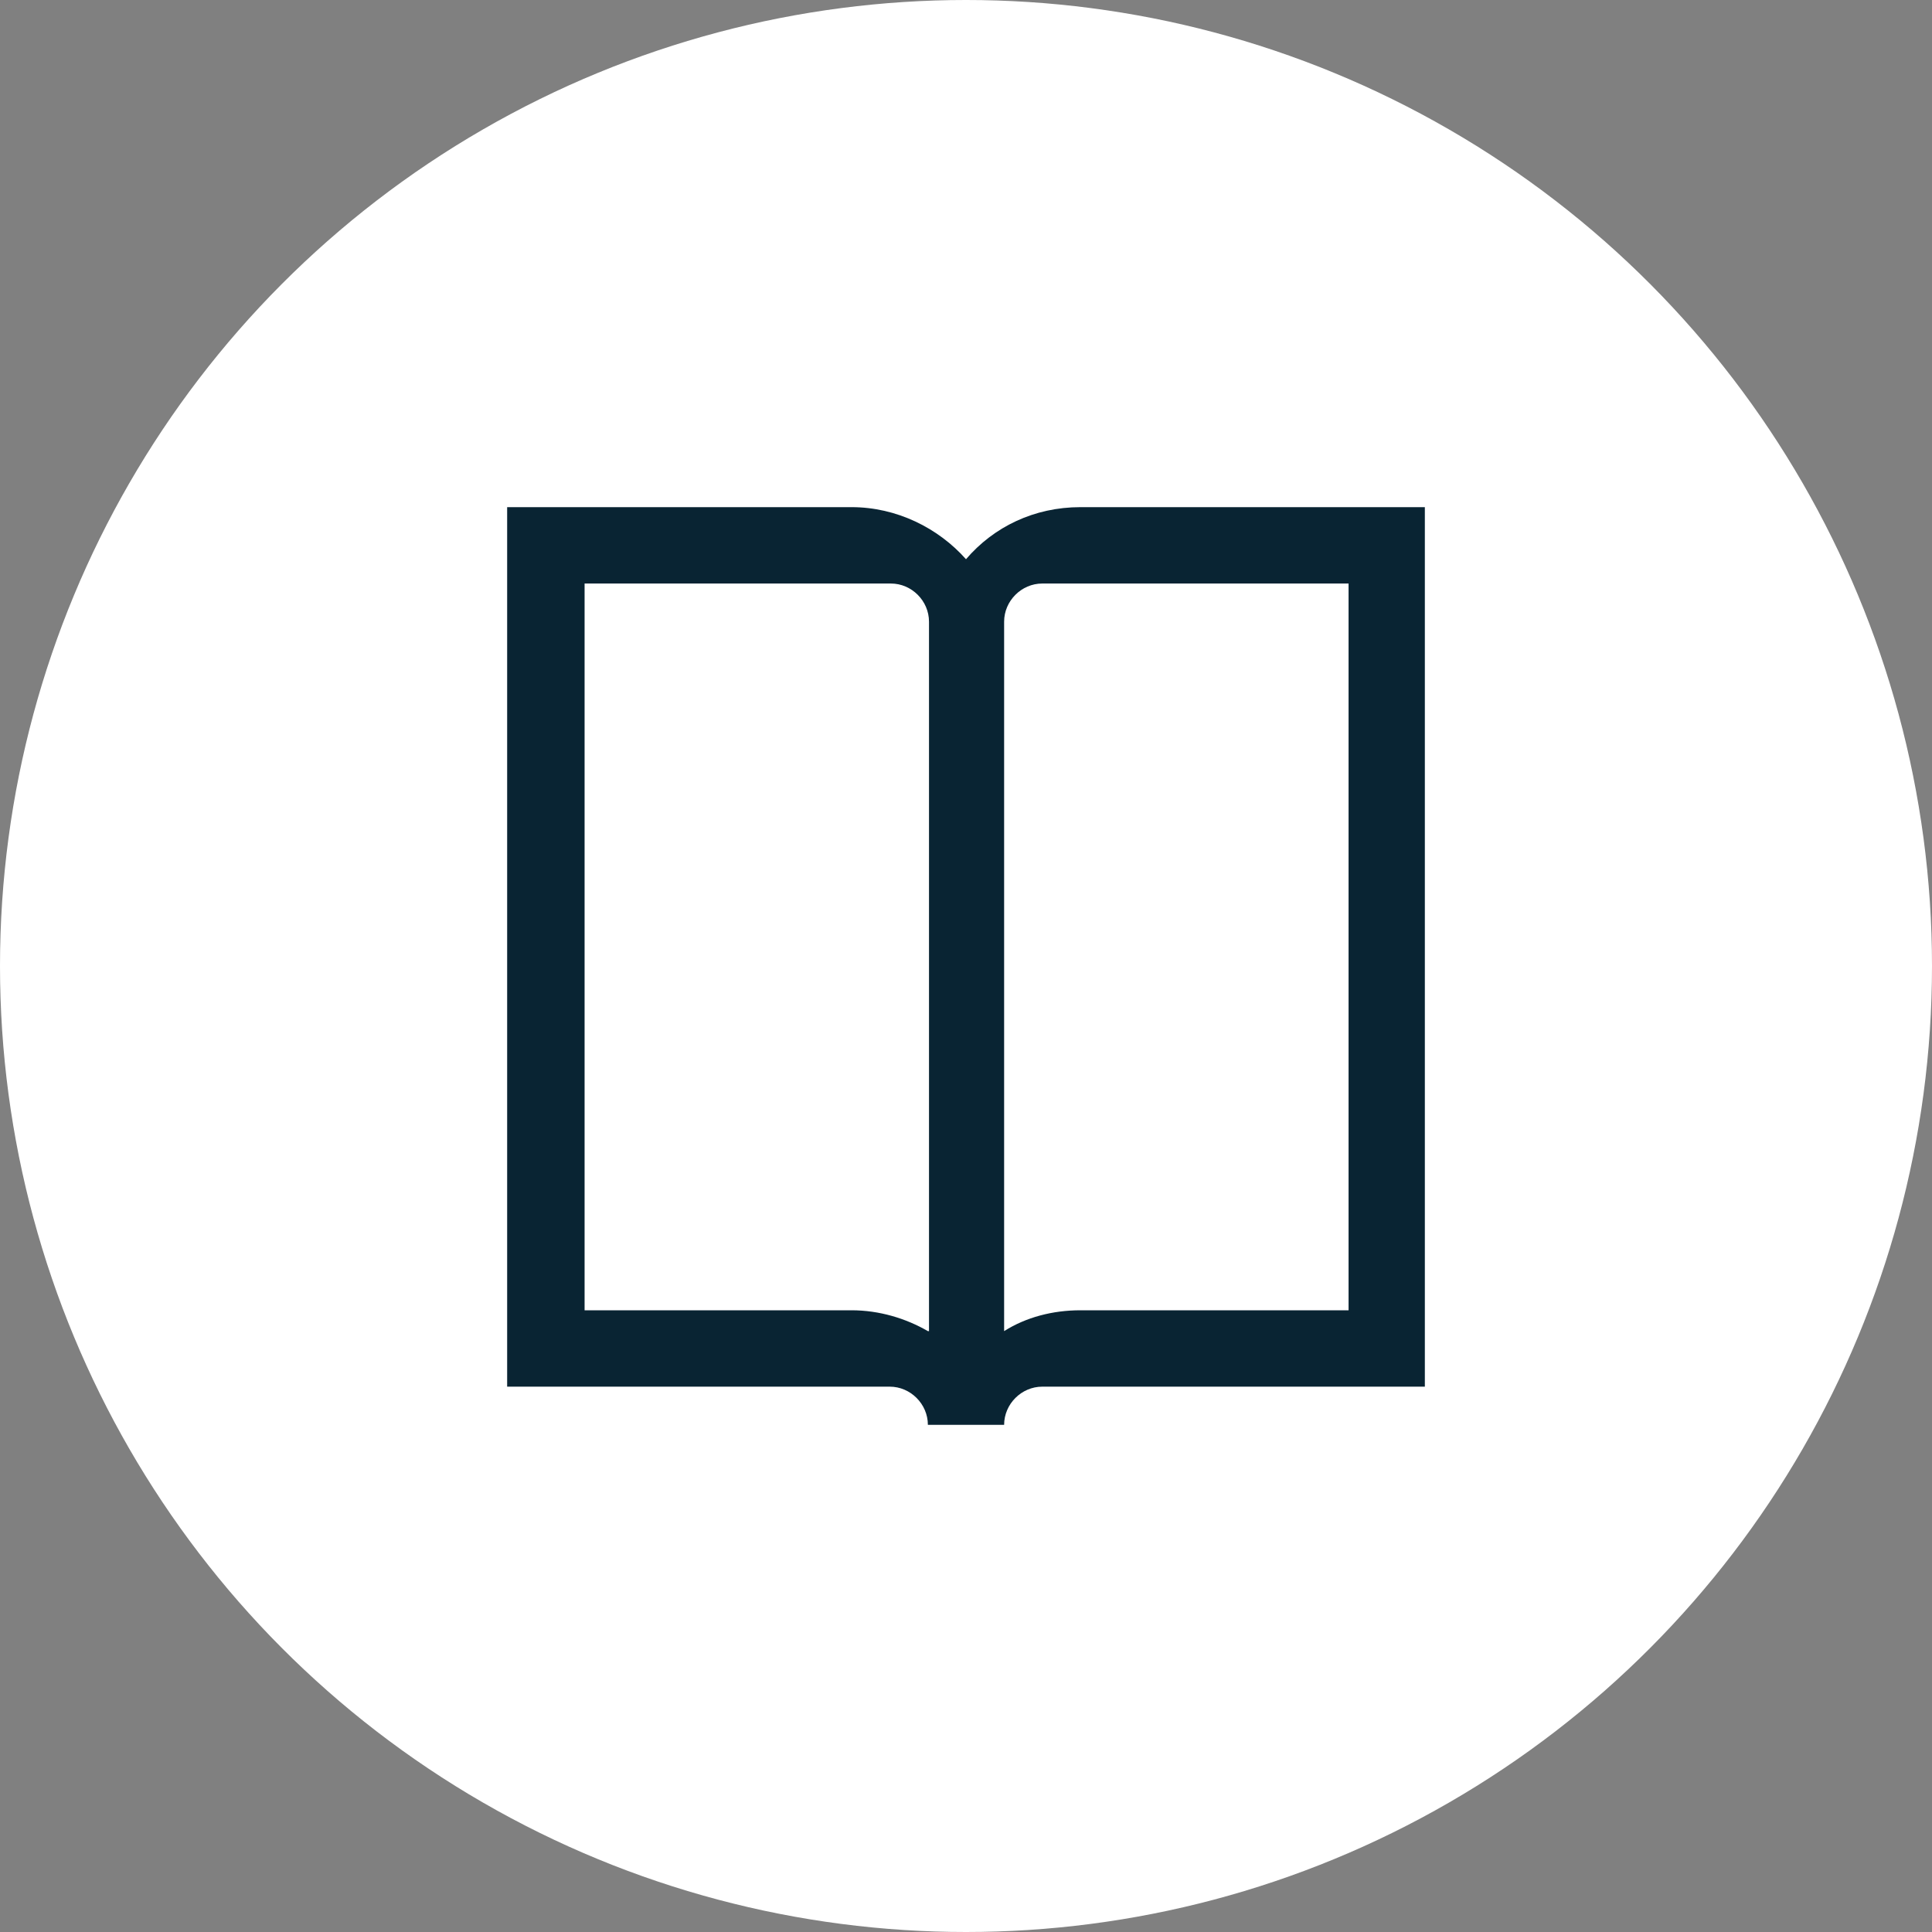
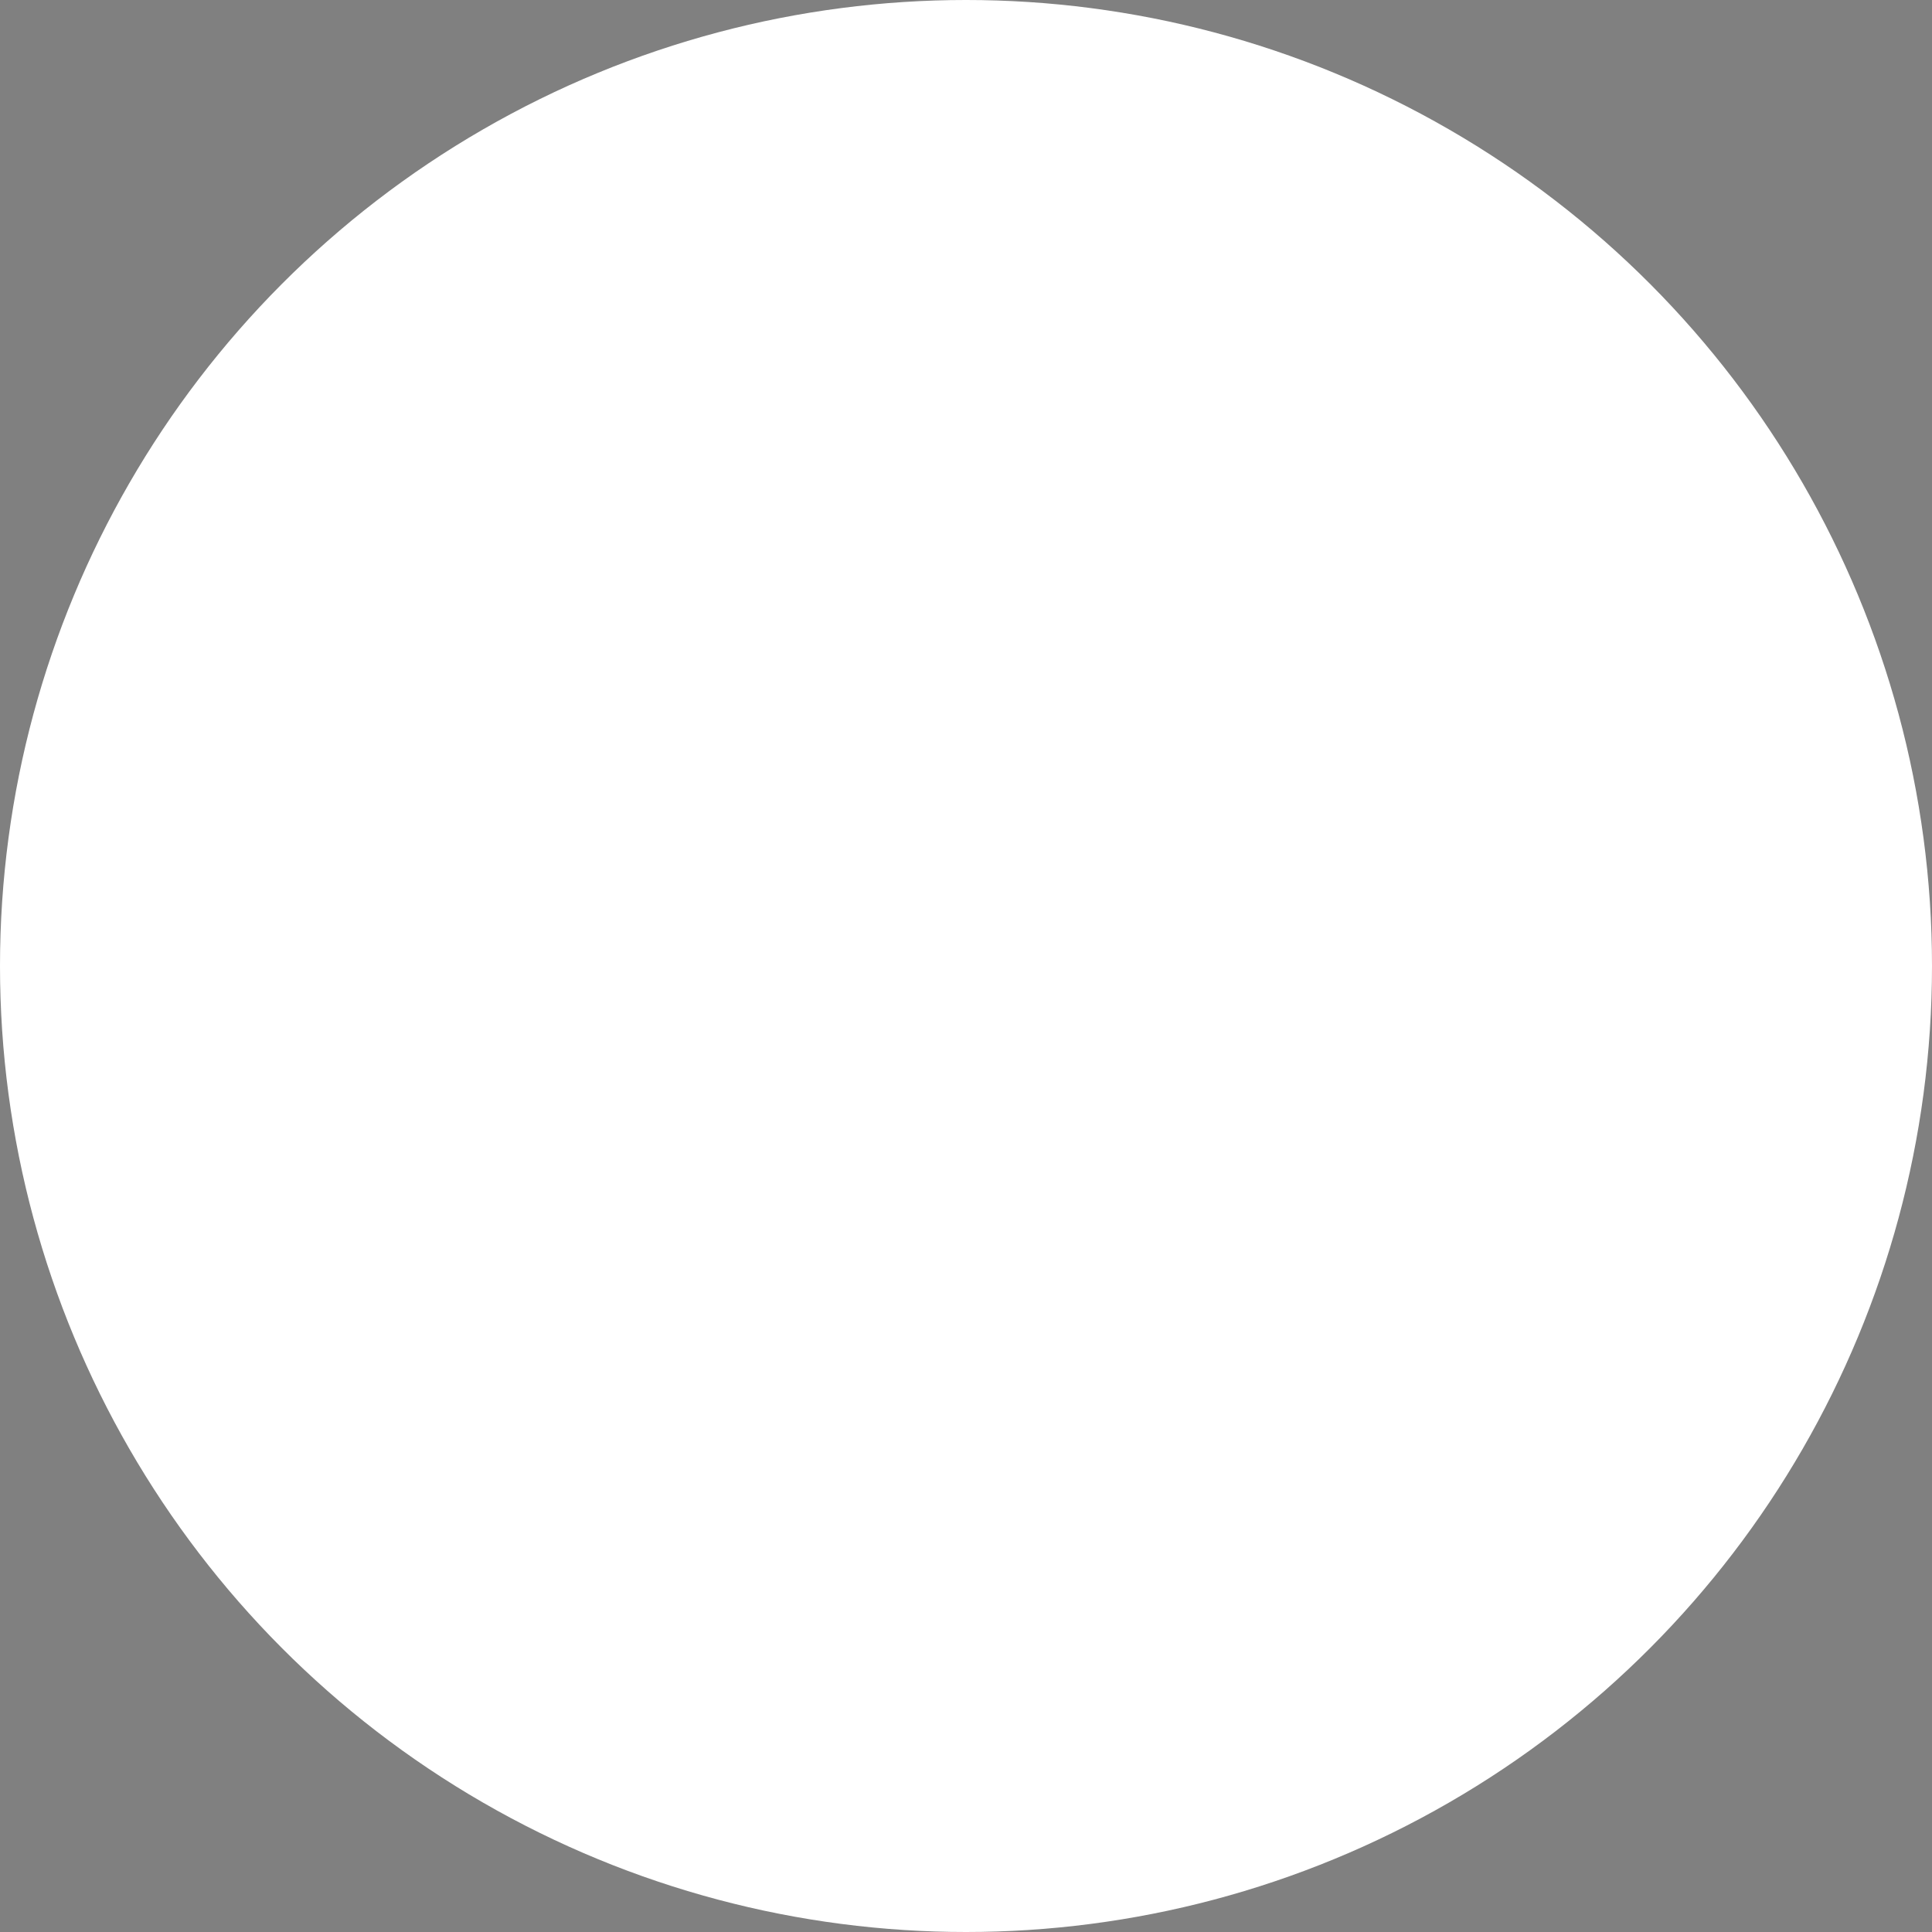
<svg xmlns="http://www.w3.org/2000/svg" width="60" height="60" viewBox="0 0 60 60" fill="none">
  <rect x="0" y="0" width="60" height="60" fill="#808080" stroke="none" />
  <circle cx="30" cy="30" r="30" fill="white" />
  <g clip-path="url(#clip0_1118_631)">
    <path d="M44.25 40.692V15.75H33.553C32.118 15.75 30.861 16.361 30 17.367C29.139 16.397 27.846 15.75 26.447 15.75H15.75V40.692V43.064H27.631C28.277 43.064 28.816 43.603 28.816 44.25H31.184C31.184 43.603 31.723 43.064 32.369 43.064H44.25V40.692ZM28.816 41.339C28.134 40.944 27.308 40.692 26.447 40.692H18.155V18.122H27.667C28.313 18.122 28.851 18.661 28.851 19.308V41.339H28.816ZM33.553 40.692C32.692 40.692 31.866 40.908 31.184 41.339V19.308C31.184 18.661 31.723 18.122 32.369 18.122H41.881V40.692H33.553Z" fill="#092433" />
  </g>
  <defs>
    <clipPath id="clip0_1118_631">
-       <rect width="28.5" height="28.5" fill="white" transform="translate(15.75 15.75)" />
-     </clipPath>
+       </clipPath>
  </defs>
</svg>